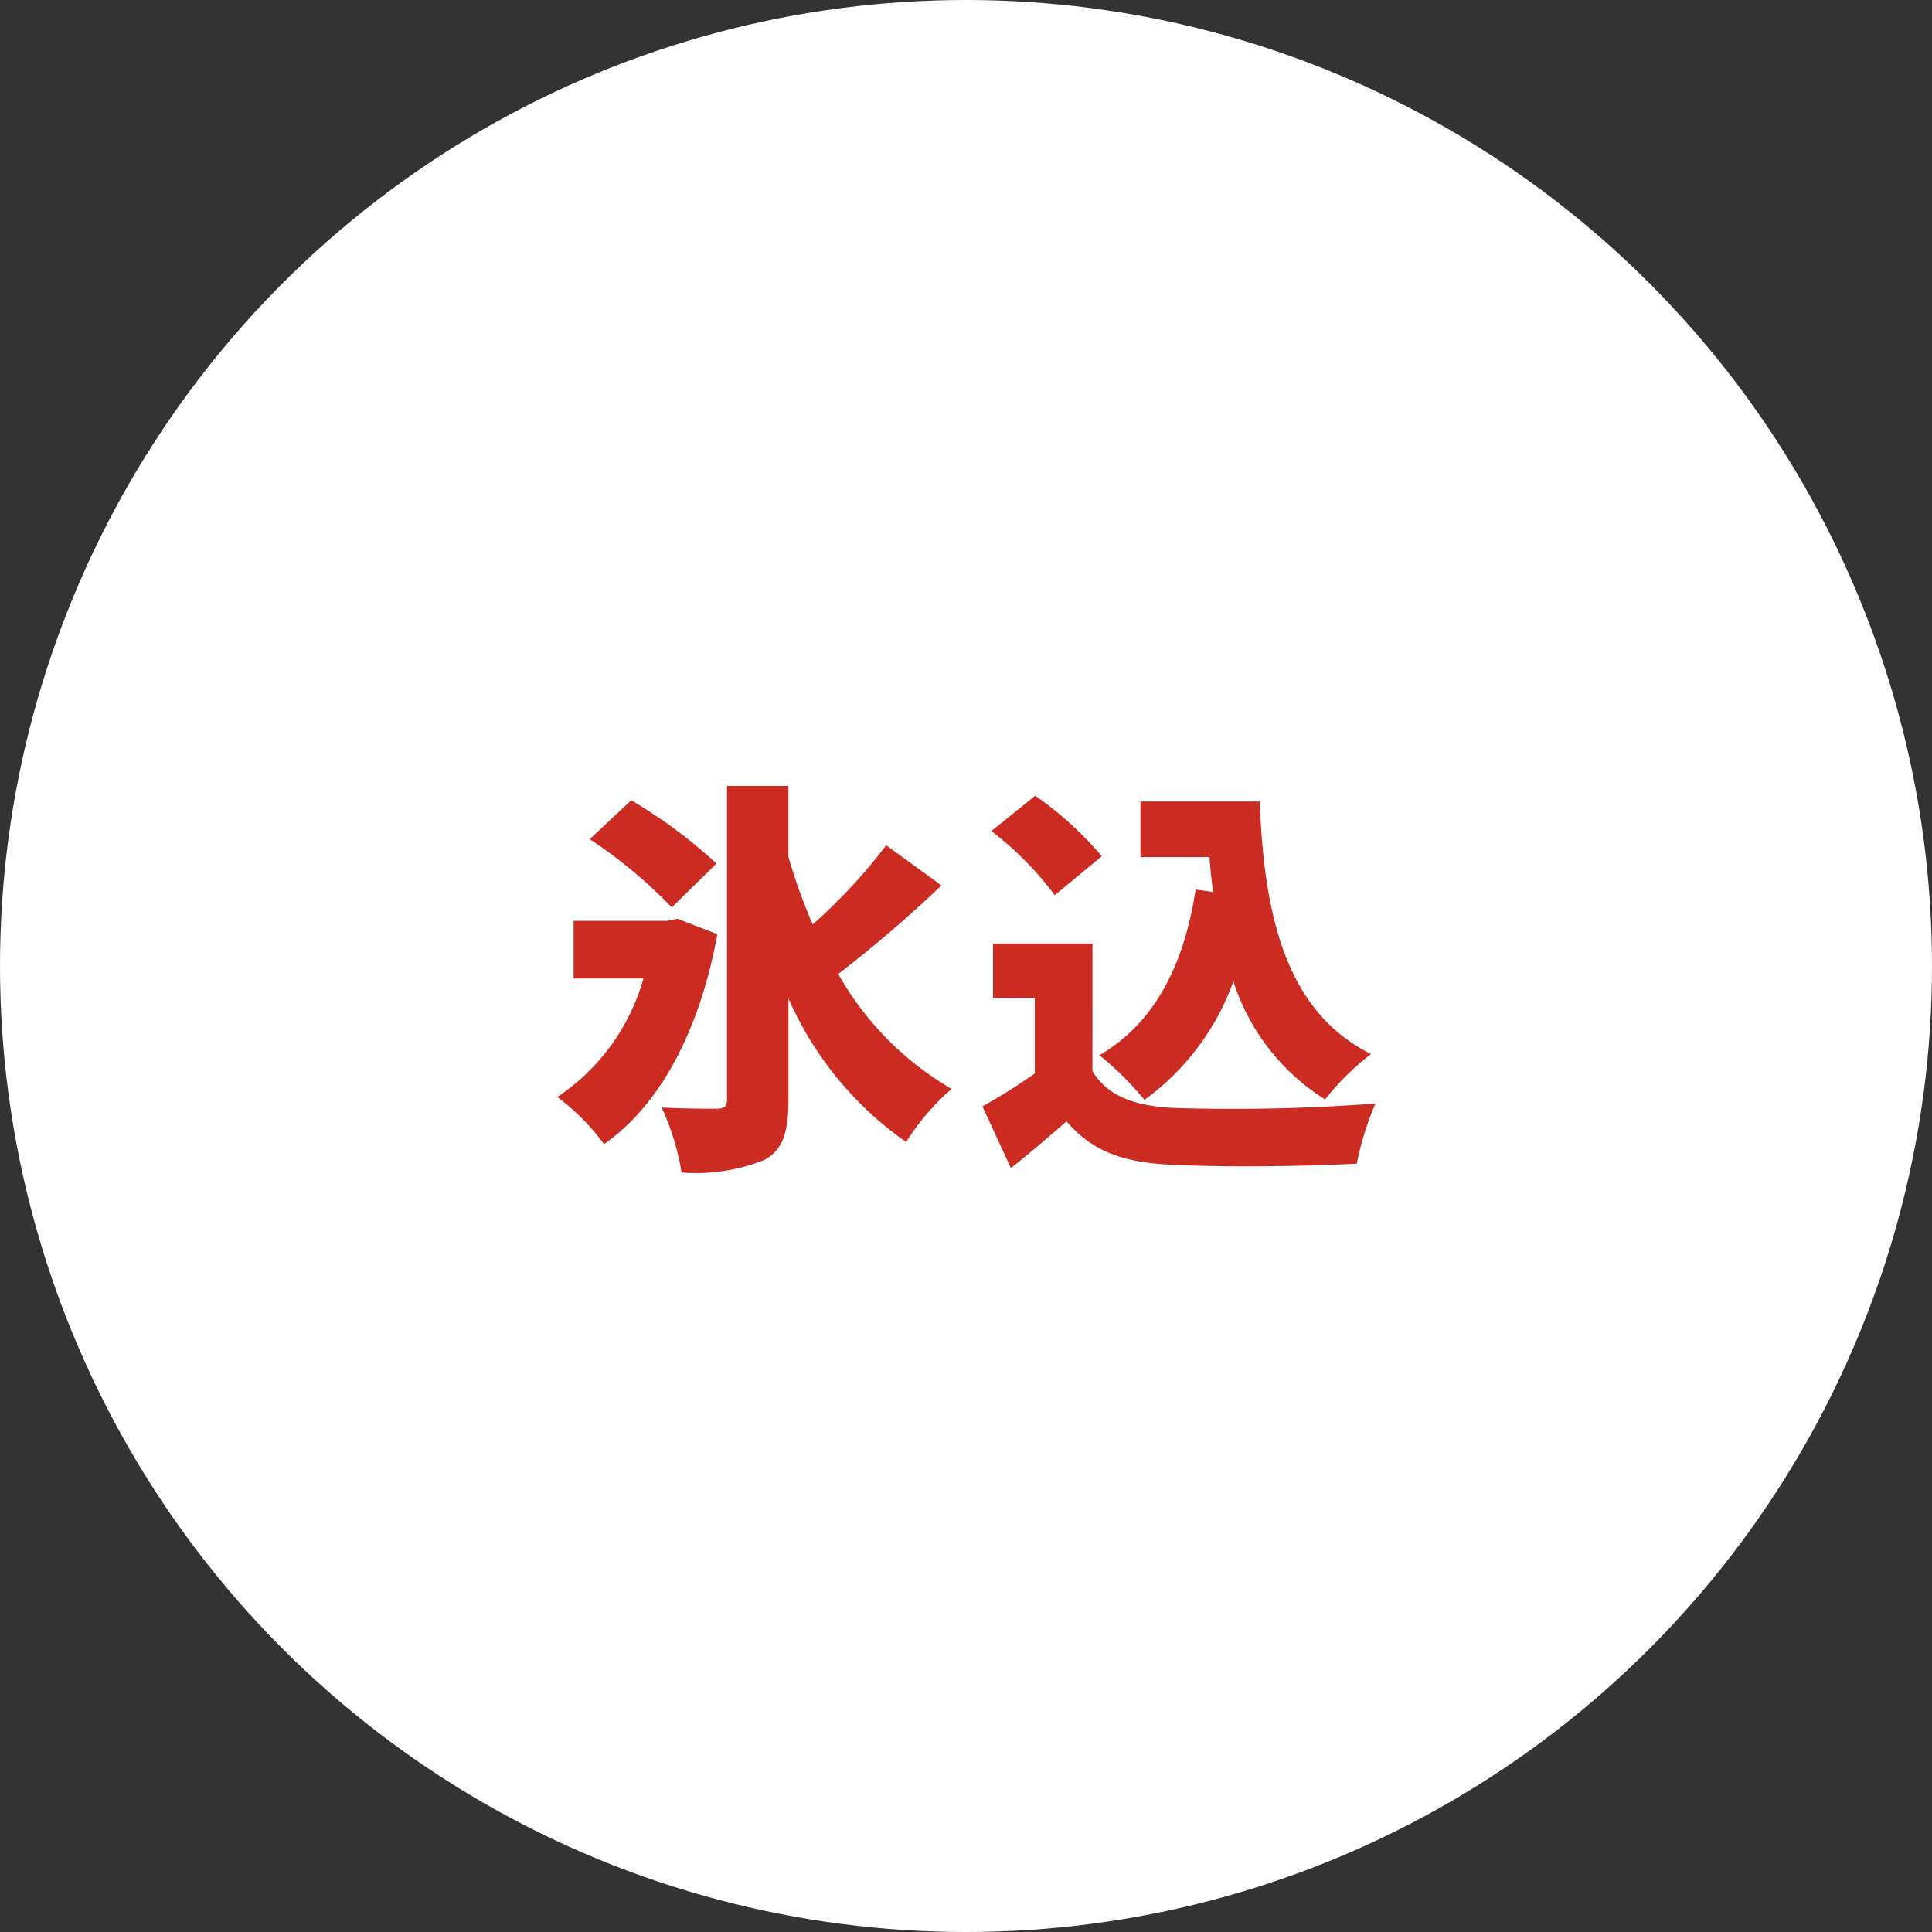
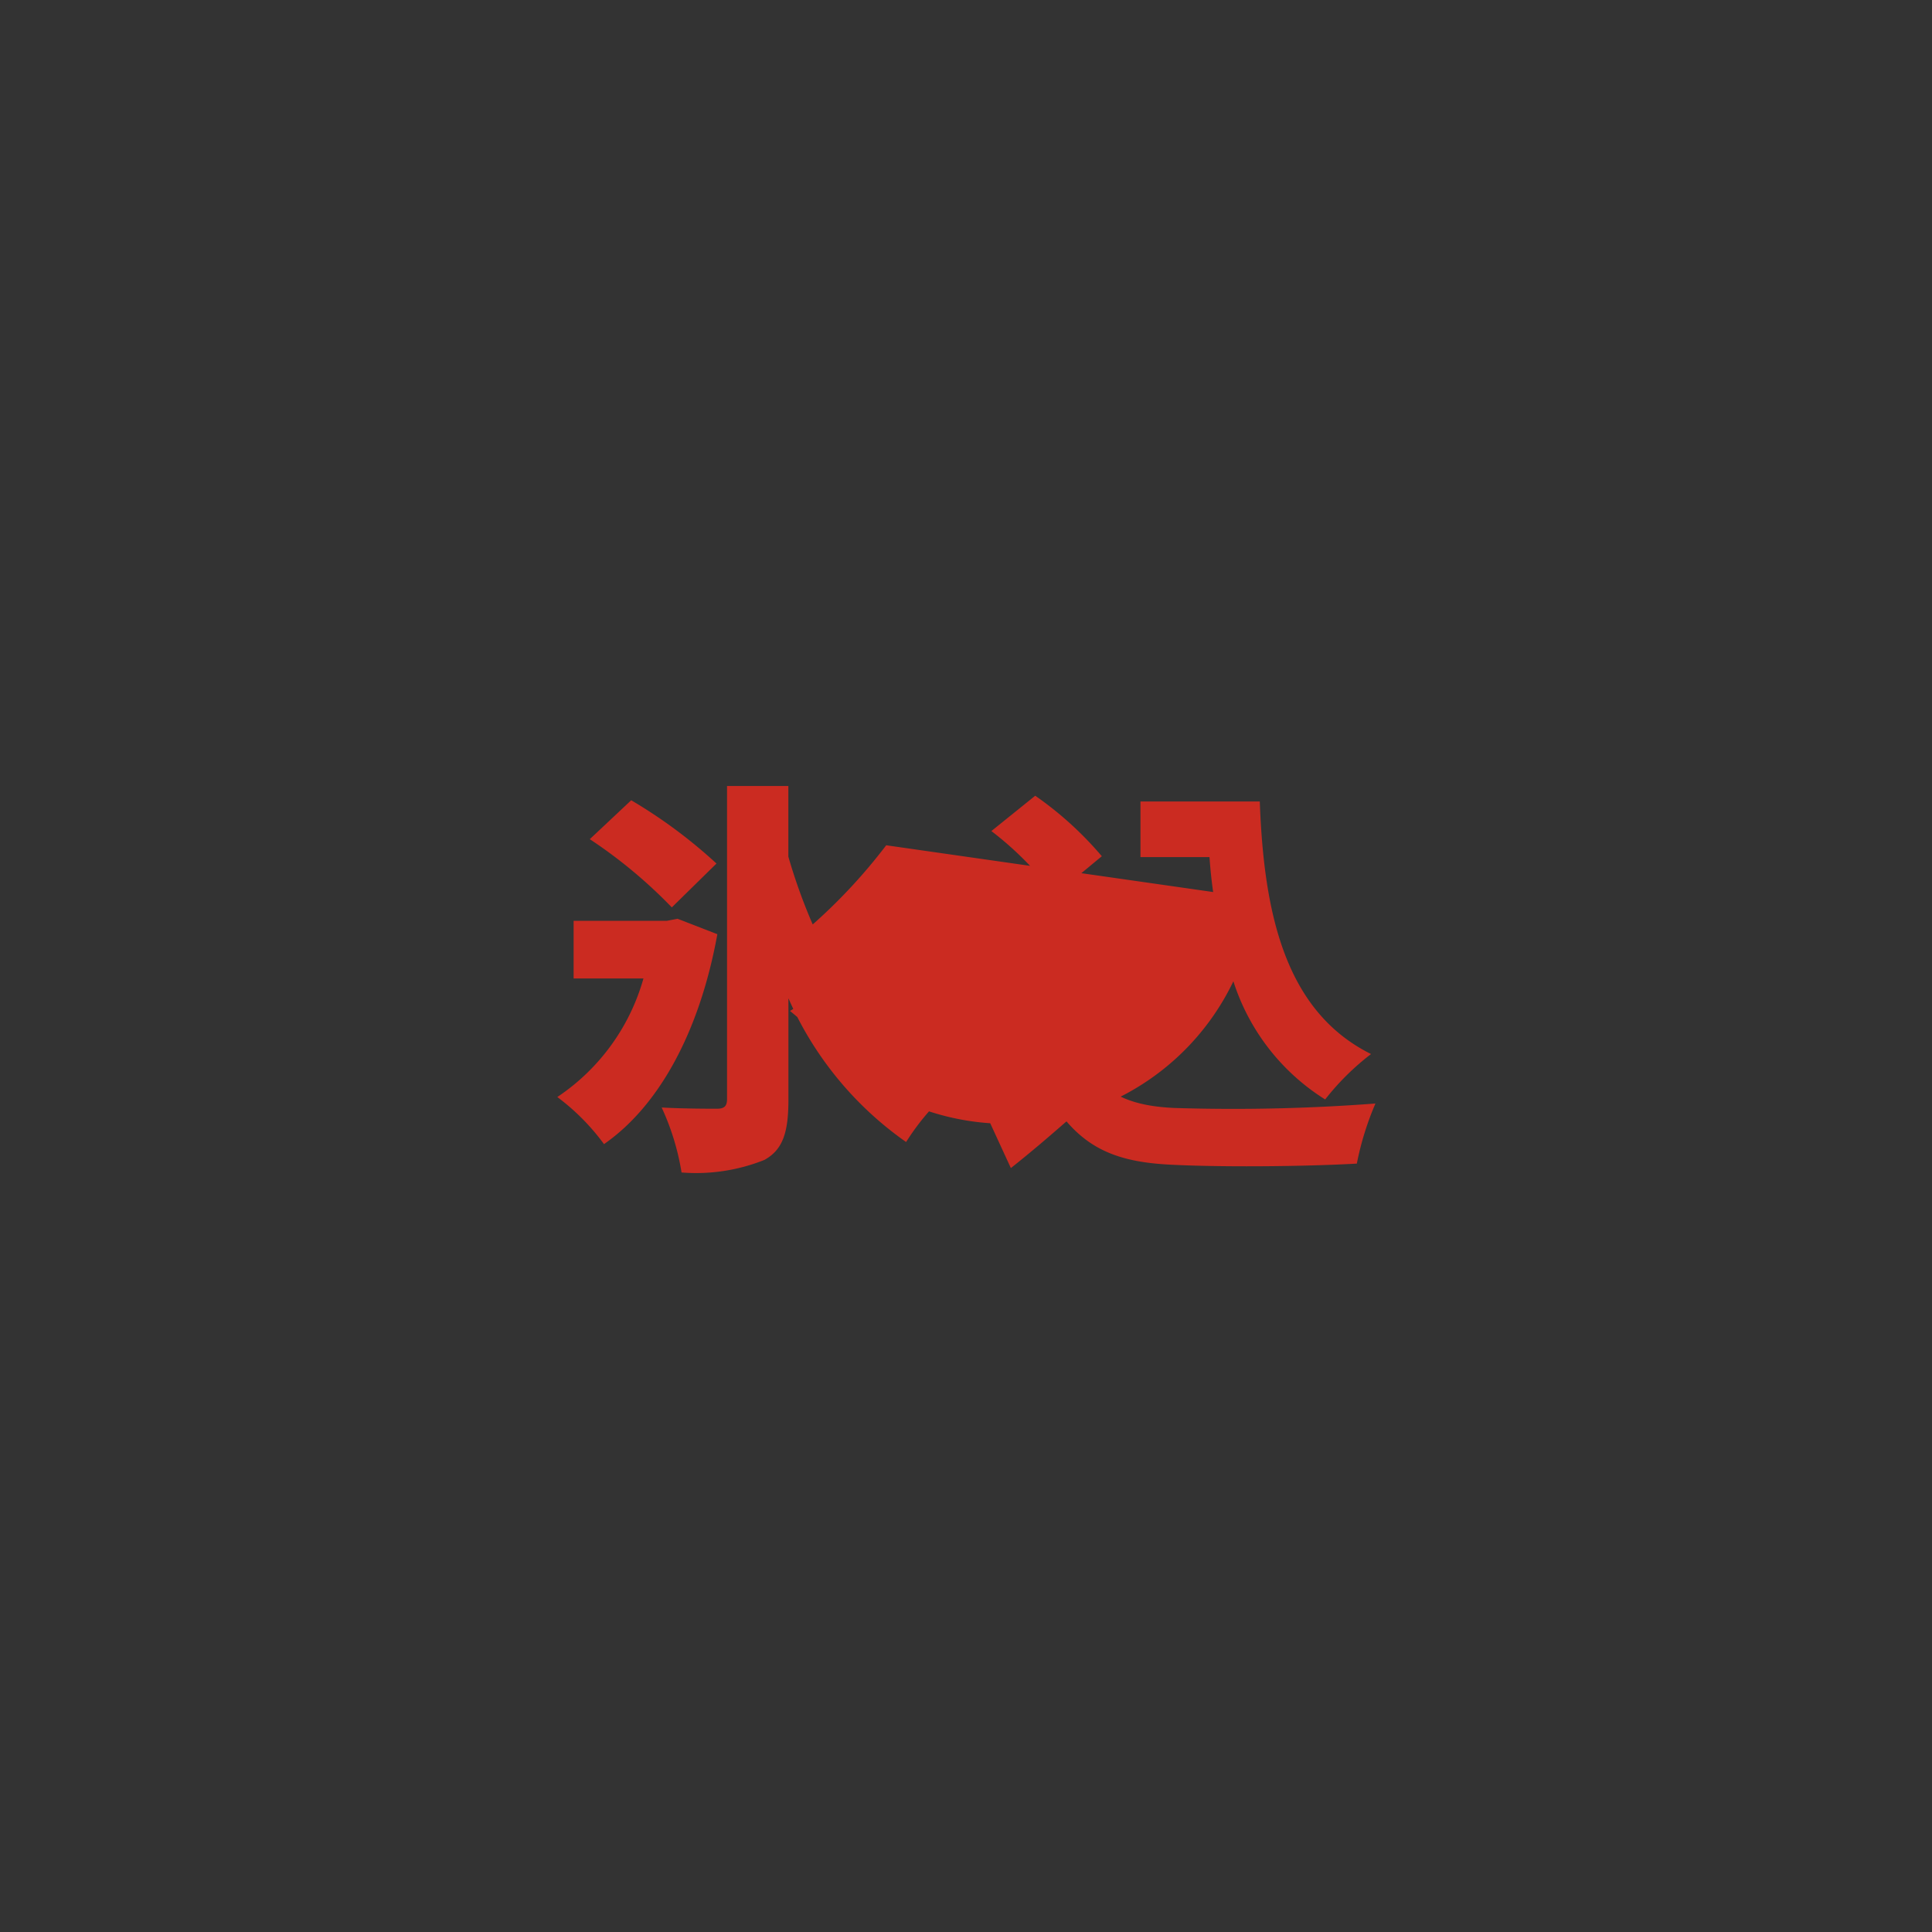
<svg xmlns="http://www.w3.org/2000/svg" width="114.192" height="114.193" viewBox="0 0 114.192 114.193">
  <rect x="0" y="0" width="114.192" height="114.193" fill="#333333" stroke="none" />
  <g id="option05" transform="translate(-560.809 -6703.381)">
-     <ellipse id="楕円形_71" data-name="楕円形 71" cx="57.096" cy="57.096" rx="57.096" ry="57.096" transform="translate(560.809 6703.381)" fill="#fff" />
-     <path id="パス_594" data-name="パス 594" d="M-14.76-15.96A29.573,29.573,0,0,0-19.8-19.7l-2.448,2.3A28.749,28.749,0,0,1-17.4-13.368Zm-2.3,3.264-.624.12h-5.52v3.408h4.128A12.493,12.493,0,0,1-24.168-2.16,13.2,13.2,0,0,1-21.408.624c3.216-2.232,5.64-6.576,6.7-12.408ZM-4.728-17.04a32.632,32.632,0,0,1-4.344,4.68,33.171,33.171,0,0,1-1.44-4.008v-4.176h-3.624v18.5c0,.432-.168.576-.6.576-.48,0-1.92,0-3.264-.072A14.7,14.7,0,0,1-16.824,2.3a10.855,10.855,0,0,0,4.9-.744c1.08-.6,1.416-1.608,1.416-3.552v-6A20.31,20.31,0,0,0-3.552.5,14.212,14.212,0,0,1-.864-2.64a18.194,18.194,0,0,1-6.7-6.792,75.841,75.841,0,0,0,6.1-5.232ZM13.56-14.424c-.672,4.44-2.424,7.9-5.688,9.792a18.5,18.5,0,0,1,2.664,2.64A14.835,14.835,0,0,0,15.792-9a12.85,12.85,0,0,0,5.424,6.984A15.122,15.122,0,0,1,23.928-4.7c-5.112-2.544-6.336-8.376-6.576-14.928H10.3v3.288h4.08c.048.7.12,1.392.216,2.064ZM8.016-16.392A20.535,20.535,0,0,0,4.08-19.968L1.488-17.88a19.135,19.135,0,0,1,3.744,3.792Zm-.552,5.16H1.584v3.216H4.056v4.464A34.4,34.4,0,0,1,.96-1.608L2.64,2.04c1.3-1.032,2.3-1.9,3.288-2.76,1.584,1.848,3.48,2.448,6.336,2.568,3,.144,7.776.1,10.824-.072a17.558,17.558,0,0,1,1.1-3.552,111.528,111.528,0,0,1-11.856.264c-2.352-.1-3.984-.7-4.872-2.184Z" transform="translate(617.917 6770.381)" fill="#cb2b21" />
+     <path id="パス_594" data-name="パス 594" d="M-14.76-15.96A29.573,29.573,0,0,0-19.8-19.7l-2.448,2.3A28.749,28.749,0,0,1-17.4-13.368Zm-2.3,3.264-.624.12h-5.52v3.408h4.128A12.493,12.493,0,0,1-24.168-2.16,13.2,13.2,0,0,1-21.408.624c3.216-2.232,5.64-6.576,6.7-12.408ZM-4.728-17.04a32.632,32.632,0,0,1-4.344,4.68,33.171,33.171,0,0,1-1.44-4.008v-4.176h-3.624v18.5c0,.432-.168.576-.6.576-.48,0-1.92,0-3.264-.072A14.7,14.7,0,0,1-16.824,2.3a10.855,10.855,0,0,0,4.9-.744c1.08-.6,1.416-1.608,1.416-3.552v-6A20.31,20.31,0,0,0-3.552.5,14.212,14.212,0,0,1-.864-2.64a18.194,18.194,0,0,1-6.7-6.792,75.841,75.841,0,0,0,6.1-5.232Zc-.672,4.44-2.424,7.9-5.688,9.792a18.5,18.5,0,0,1,2.664,2.64A14.835,14.835,0,0,0,15.792-9a12.85,12.85,0,0,0,5.424,6.984A15.122,15.122,0,0,1,23.928-4.7c-5.112-2.544-6.336-8.376-6.576-14.928H10.3v3.288h4.08c.048.7.12,1.392.216,2.064ZM8.016-16.392A20.535,20.535,0,0,0,4.08-19.968L1.488-17.88a19.135,19.135,0,0,1,3.744,3.792Zm-.552,5.16H1.584v3.216H4.056v4.464A34.4,34.4,0,0,1,.96-1.608L2.64,2.04c1.3-1.032,2.3-1.9,3.288-2.76,1.584,1.848,3.48,2.448,6.336,2.568,3,.144,7.776.1,10.824-.072a17.558,17.558,0,0,1,1.1-3.552,111.528,111.528,0,0,1-11.856.264c-2.352-.1-3.984-.7-4.872-2.184Z" transform="translate(617.917 6770.381)" fill="#cb2b21" />
  </g>
</svg>